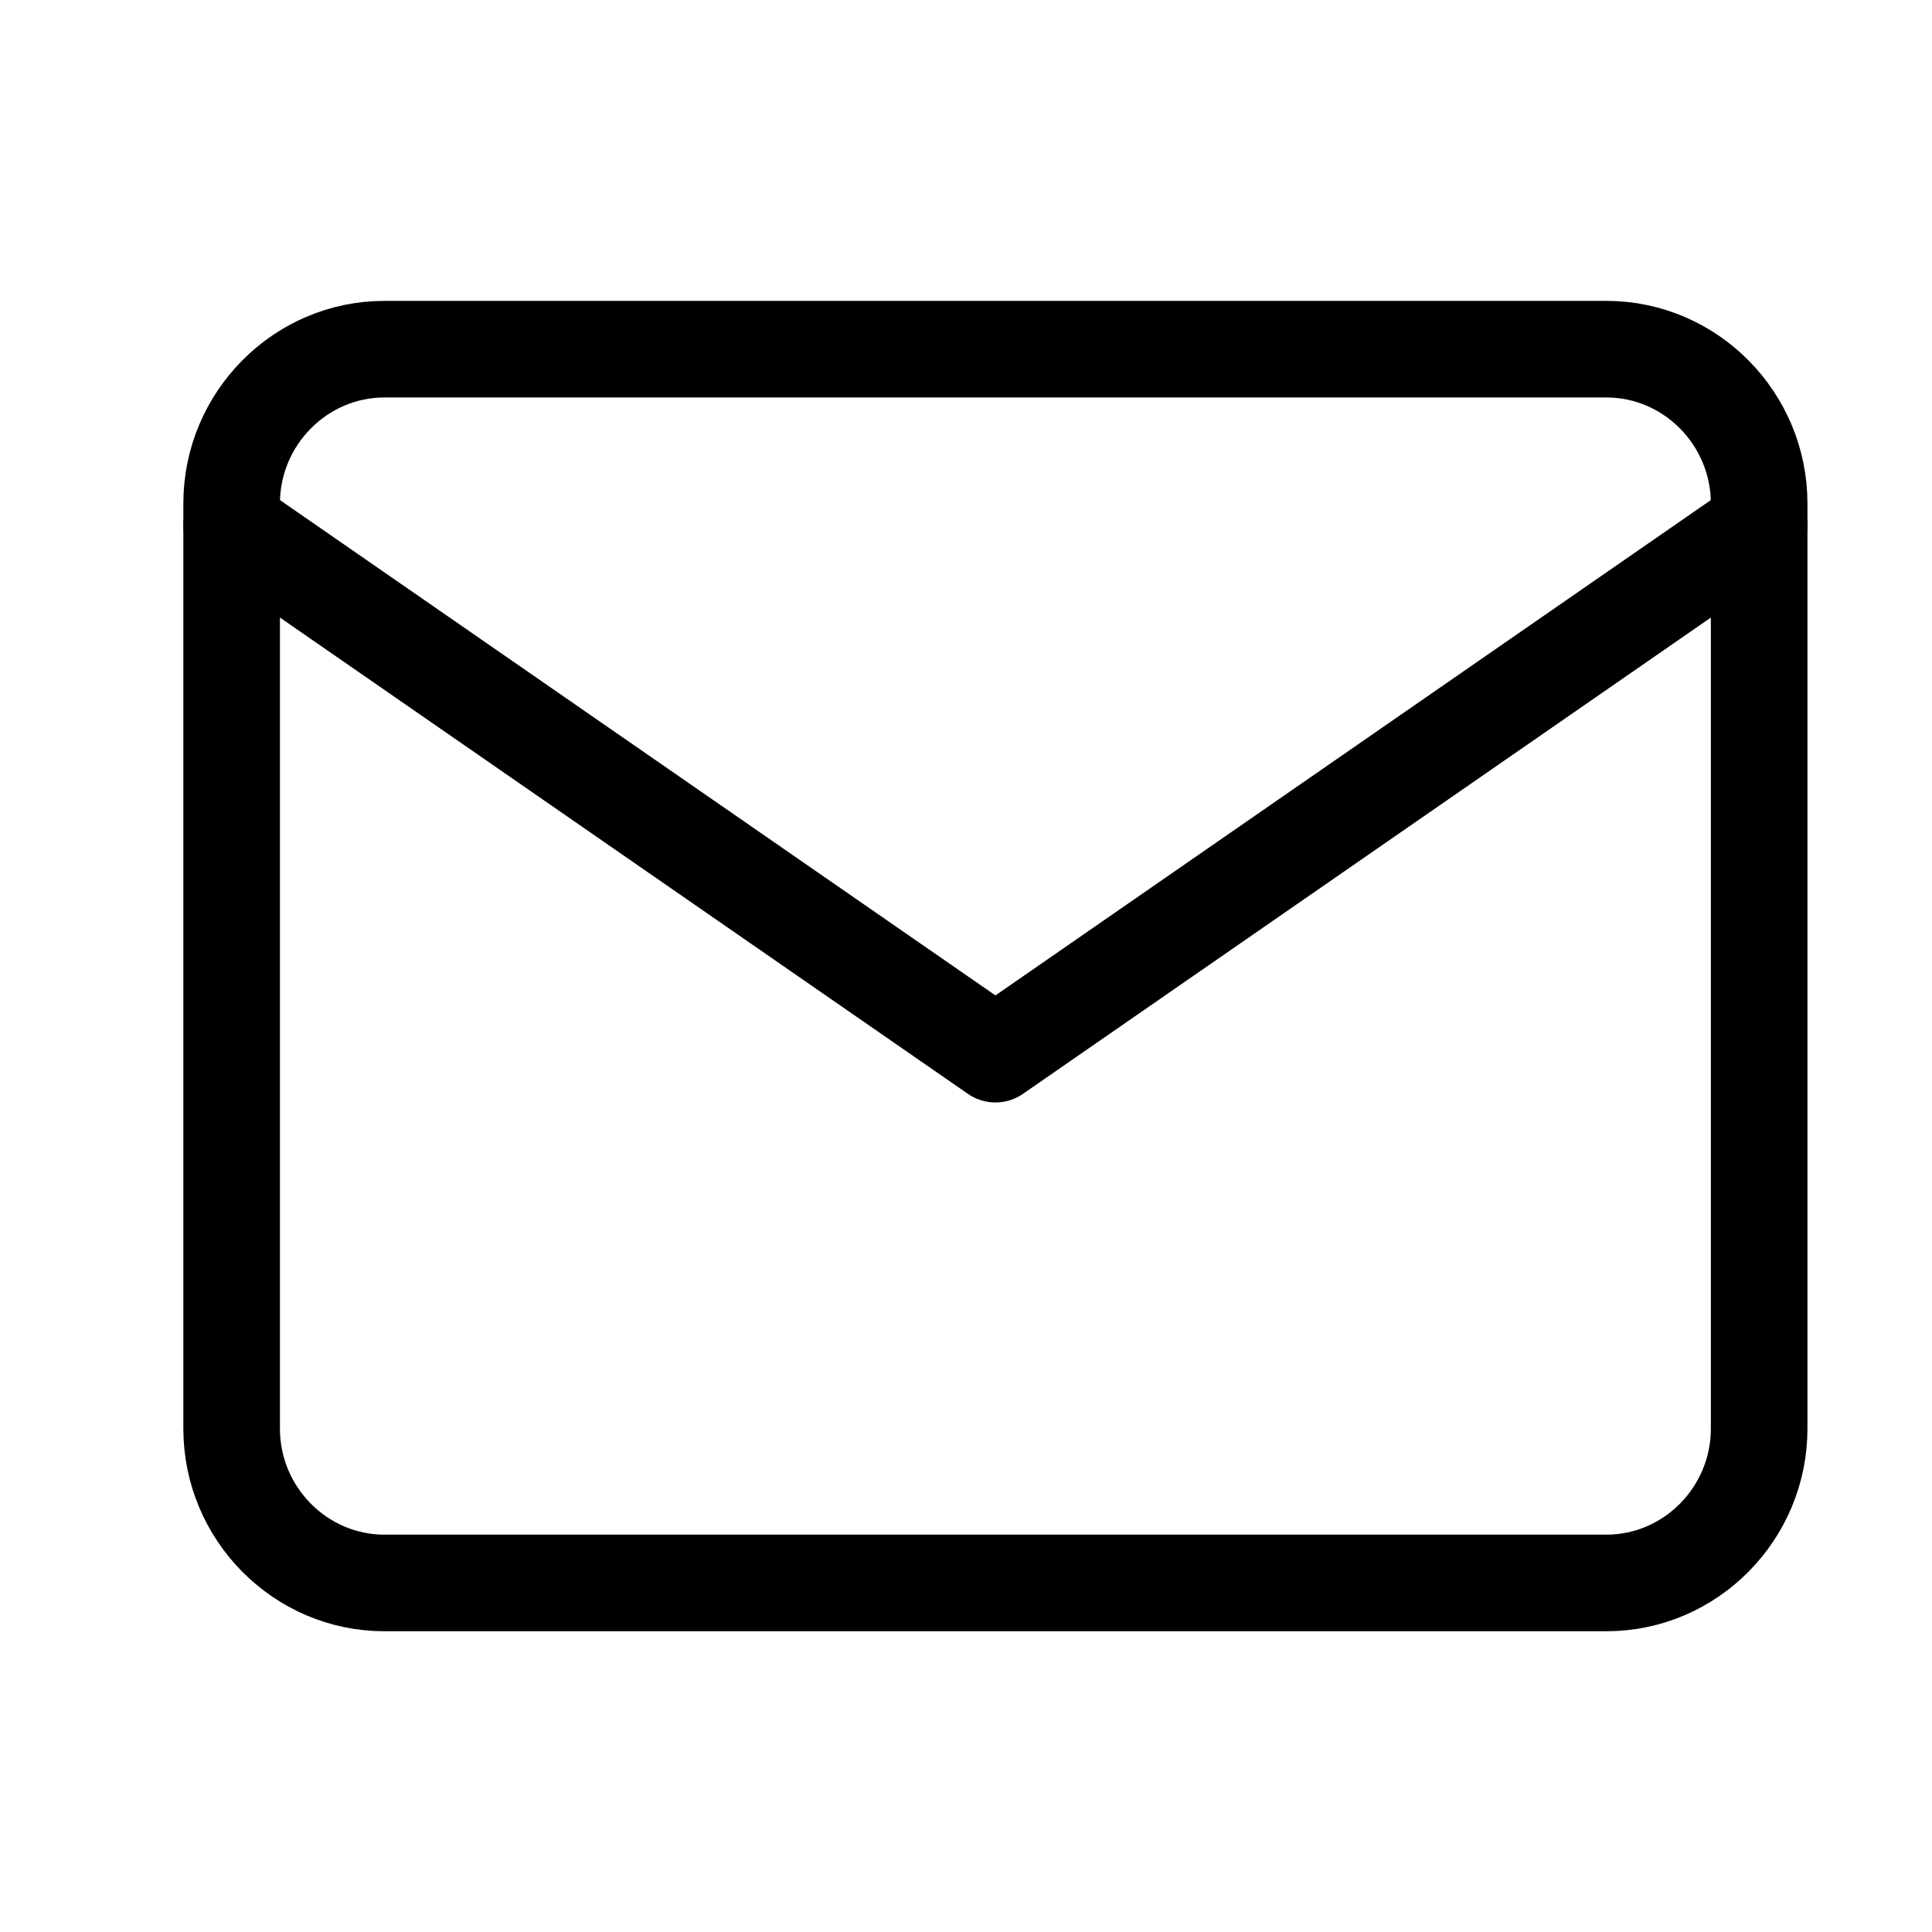
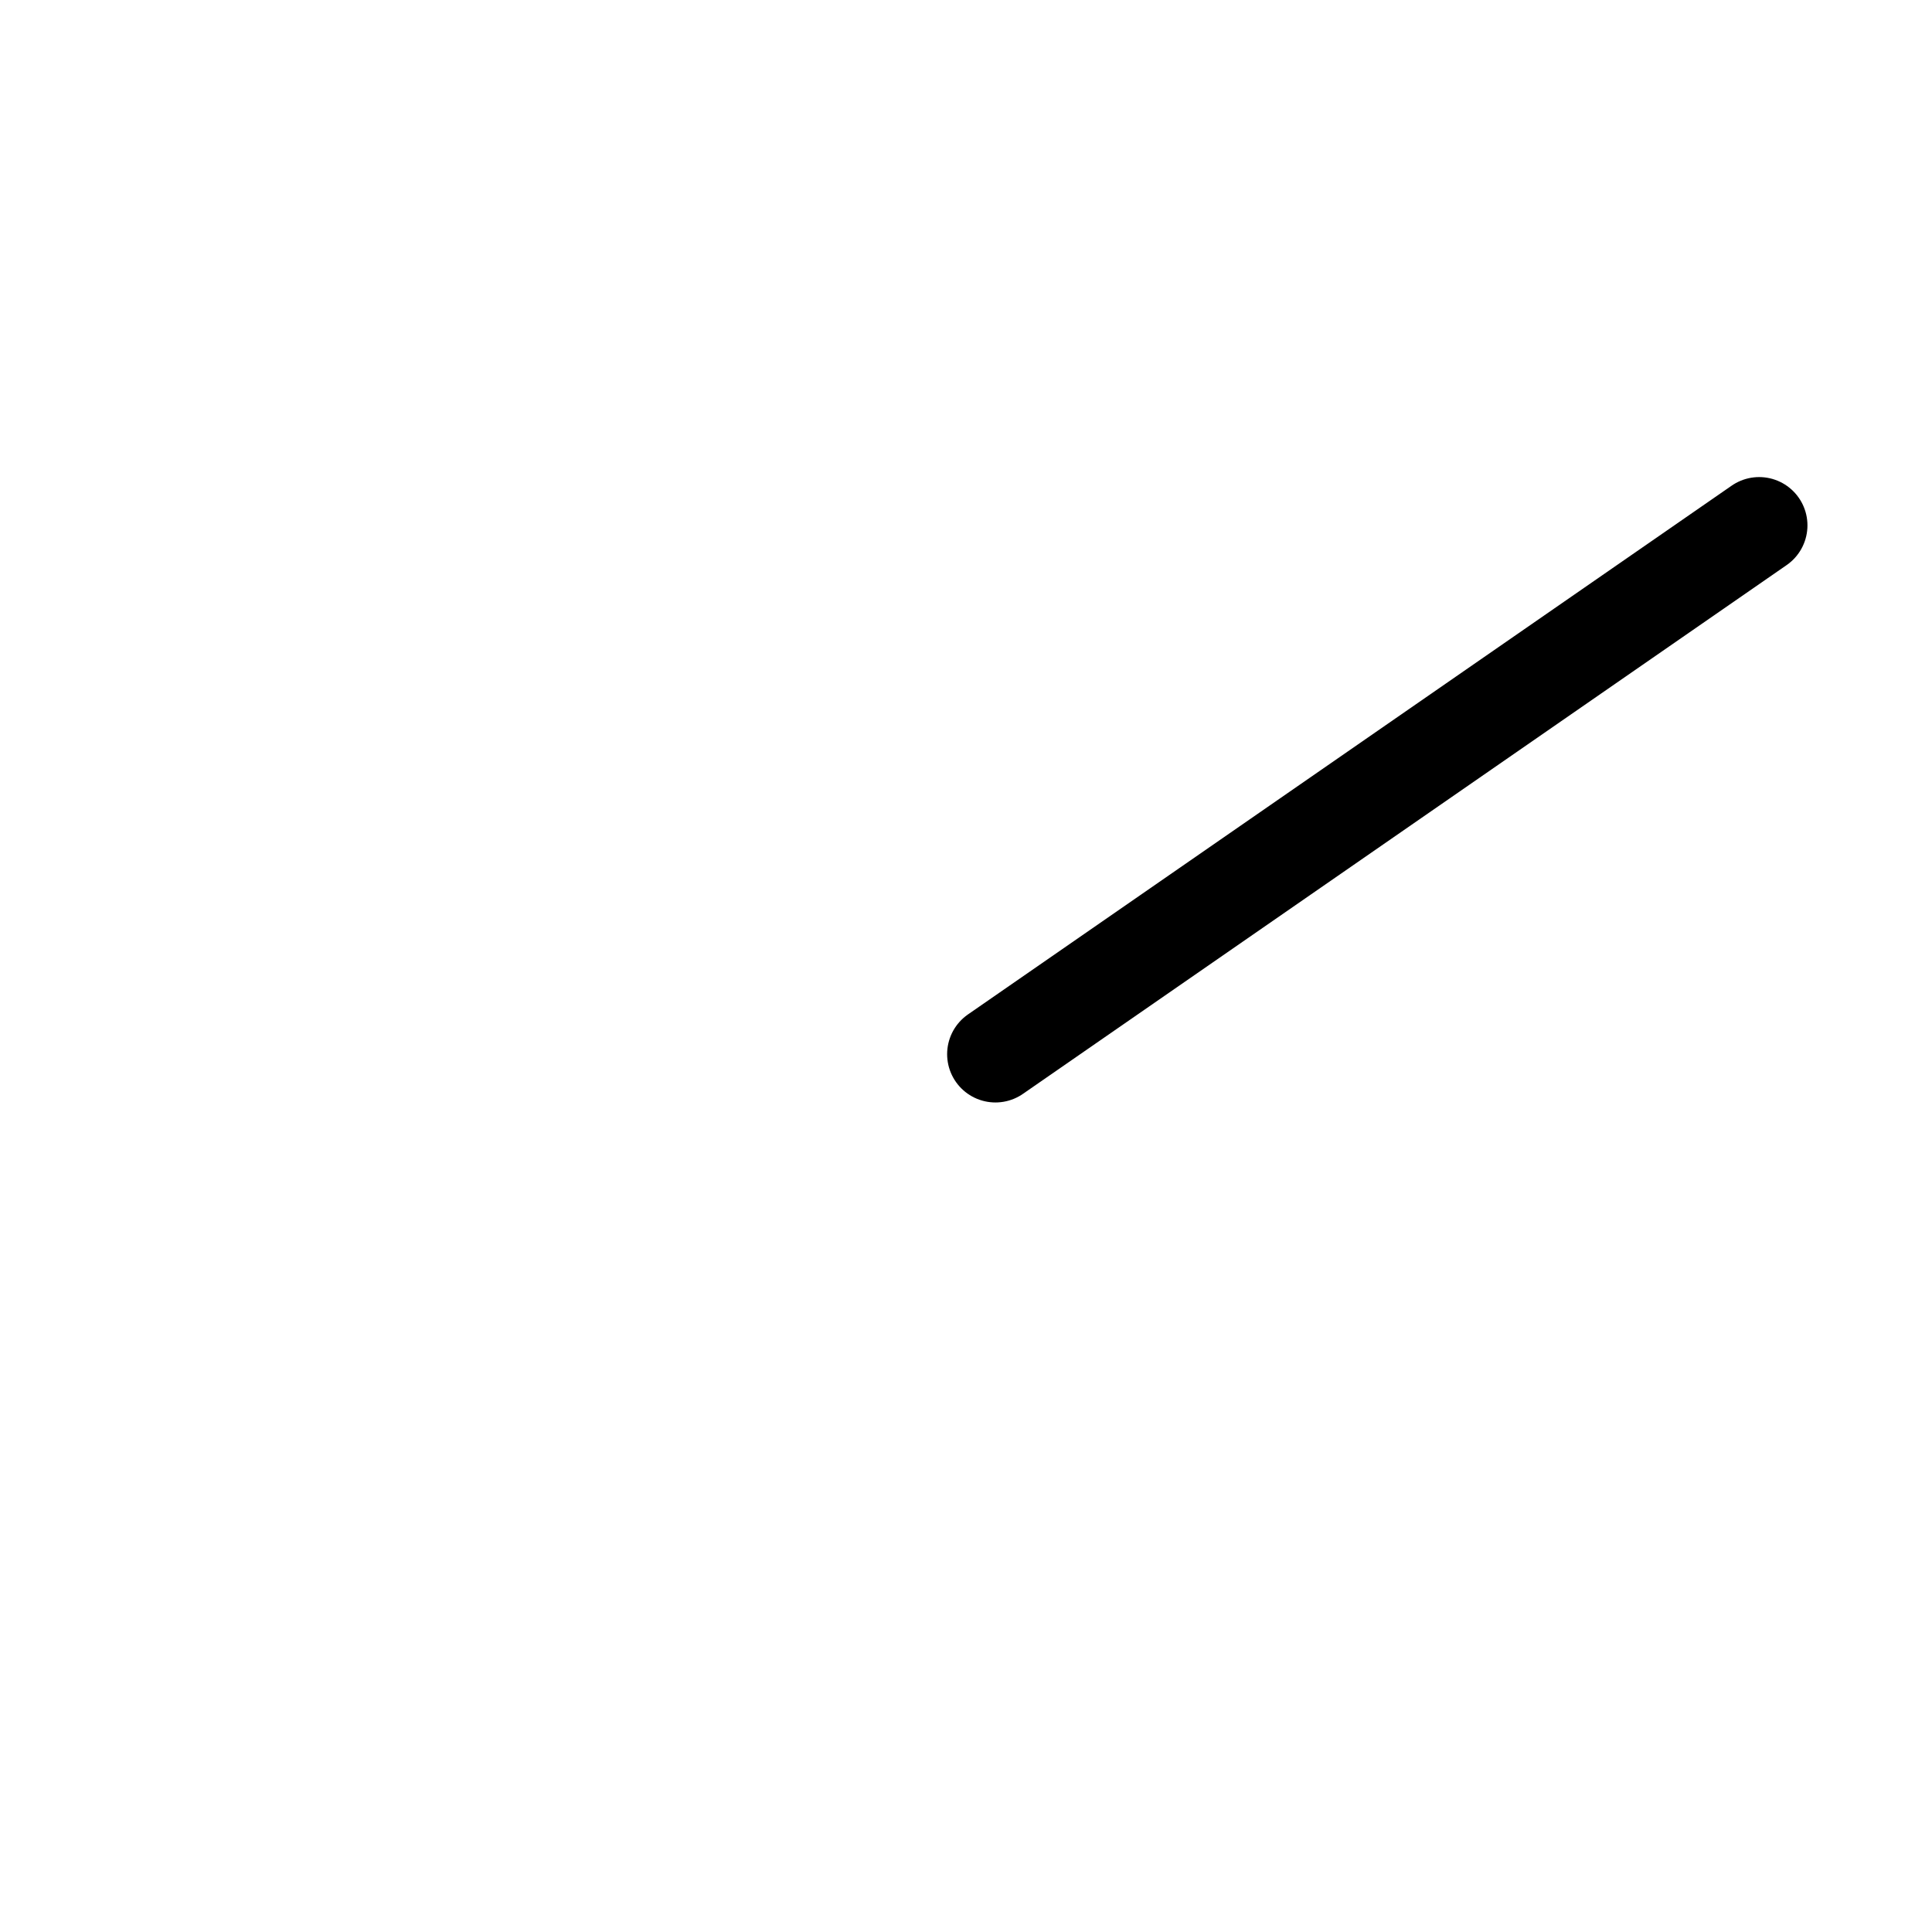
<svg xmlns="http://www.w3.org/2000/svg" width="30" height="30" viewBox="0 0 30 30" fill="none">
-   <path d="M5.969 5.422H24.944C26.249 5.422 27.316 6.5 27.316 7.817V22.185C27.316 23.502 26.249 24.58 24.944 24.58H5.969C4.664 24.58 3.597 23.502 3.597 22.185V7.817C3.597 6.5 4.664 5.422 5.969 5.422Z" stroke="black" stroke-width="1.5" stroke-linecap="round" stroke-linejoin="round" />
-   <path d="M27.316 8.158L15.457 16.369L3.597 8.158" stroke="black" stroke-width="1.5" stroke-linecap="round" stroke-linejoin="round" />
+   <path d="M27.316 8.158L15.457 16.369" stroke="black" stroke-width="1.5" stroke-linecap="round" stroke-linejoin="round" />
</svg>